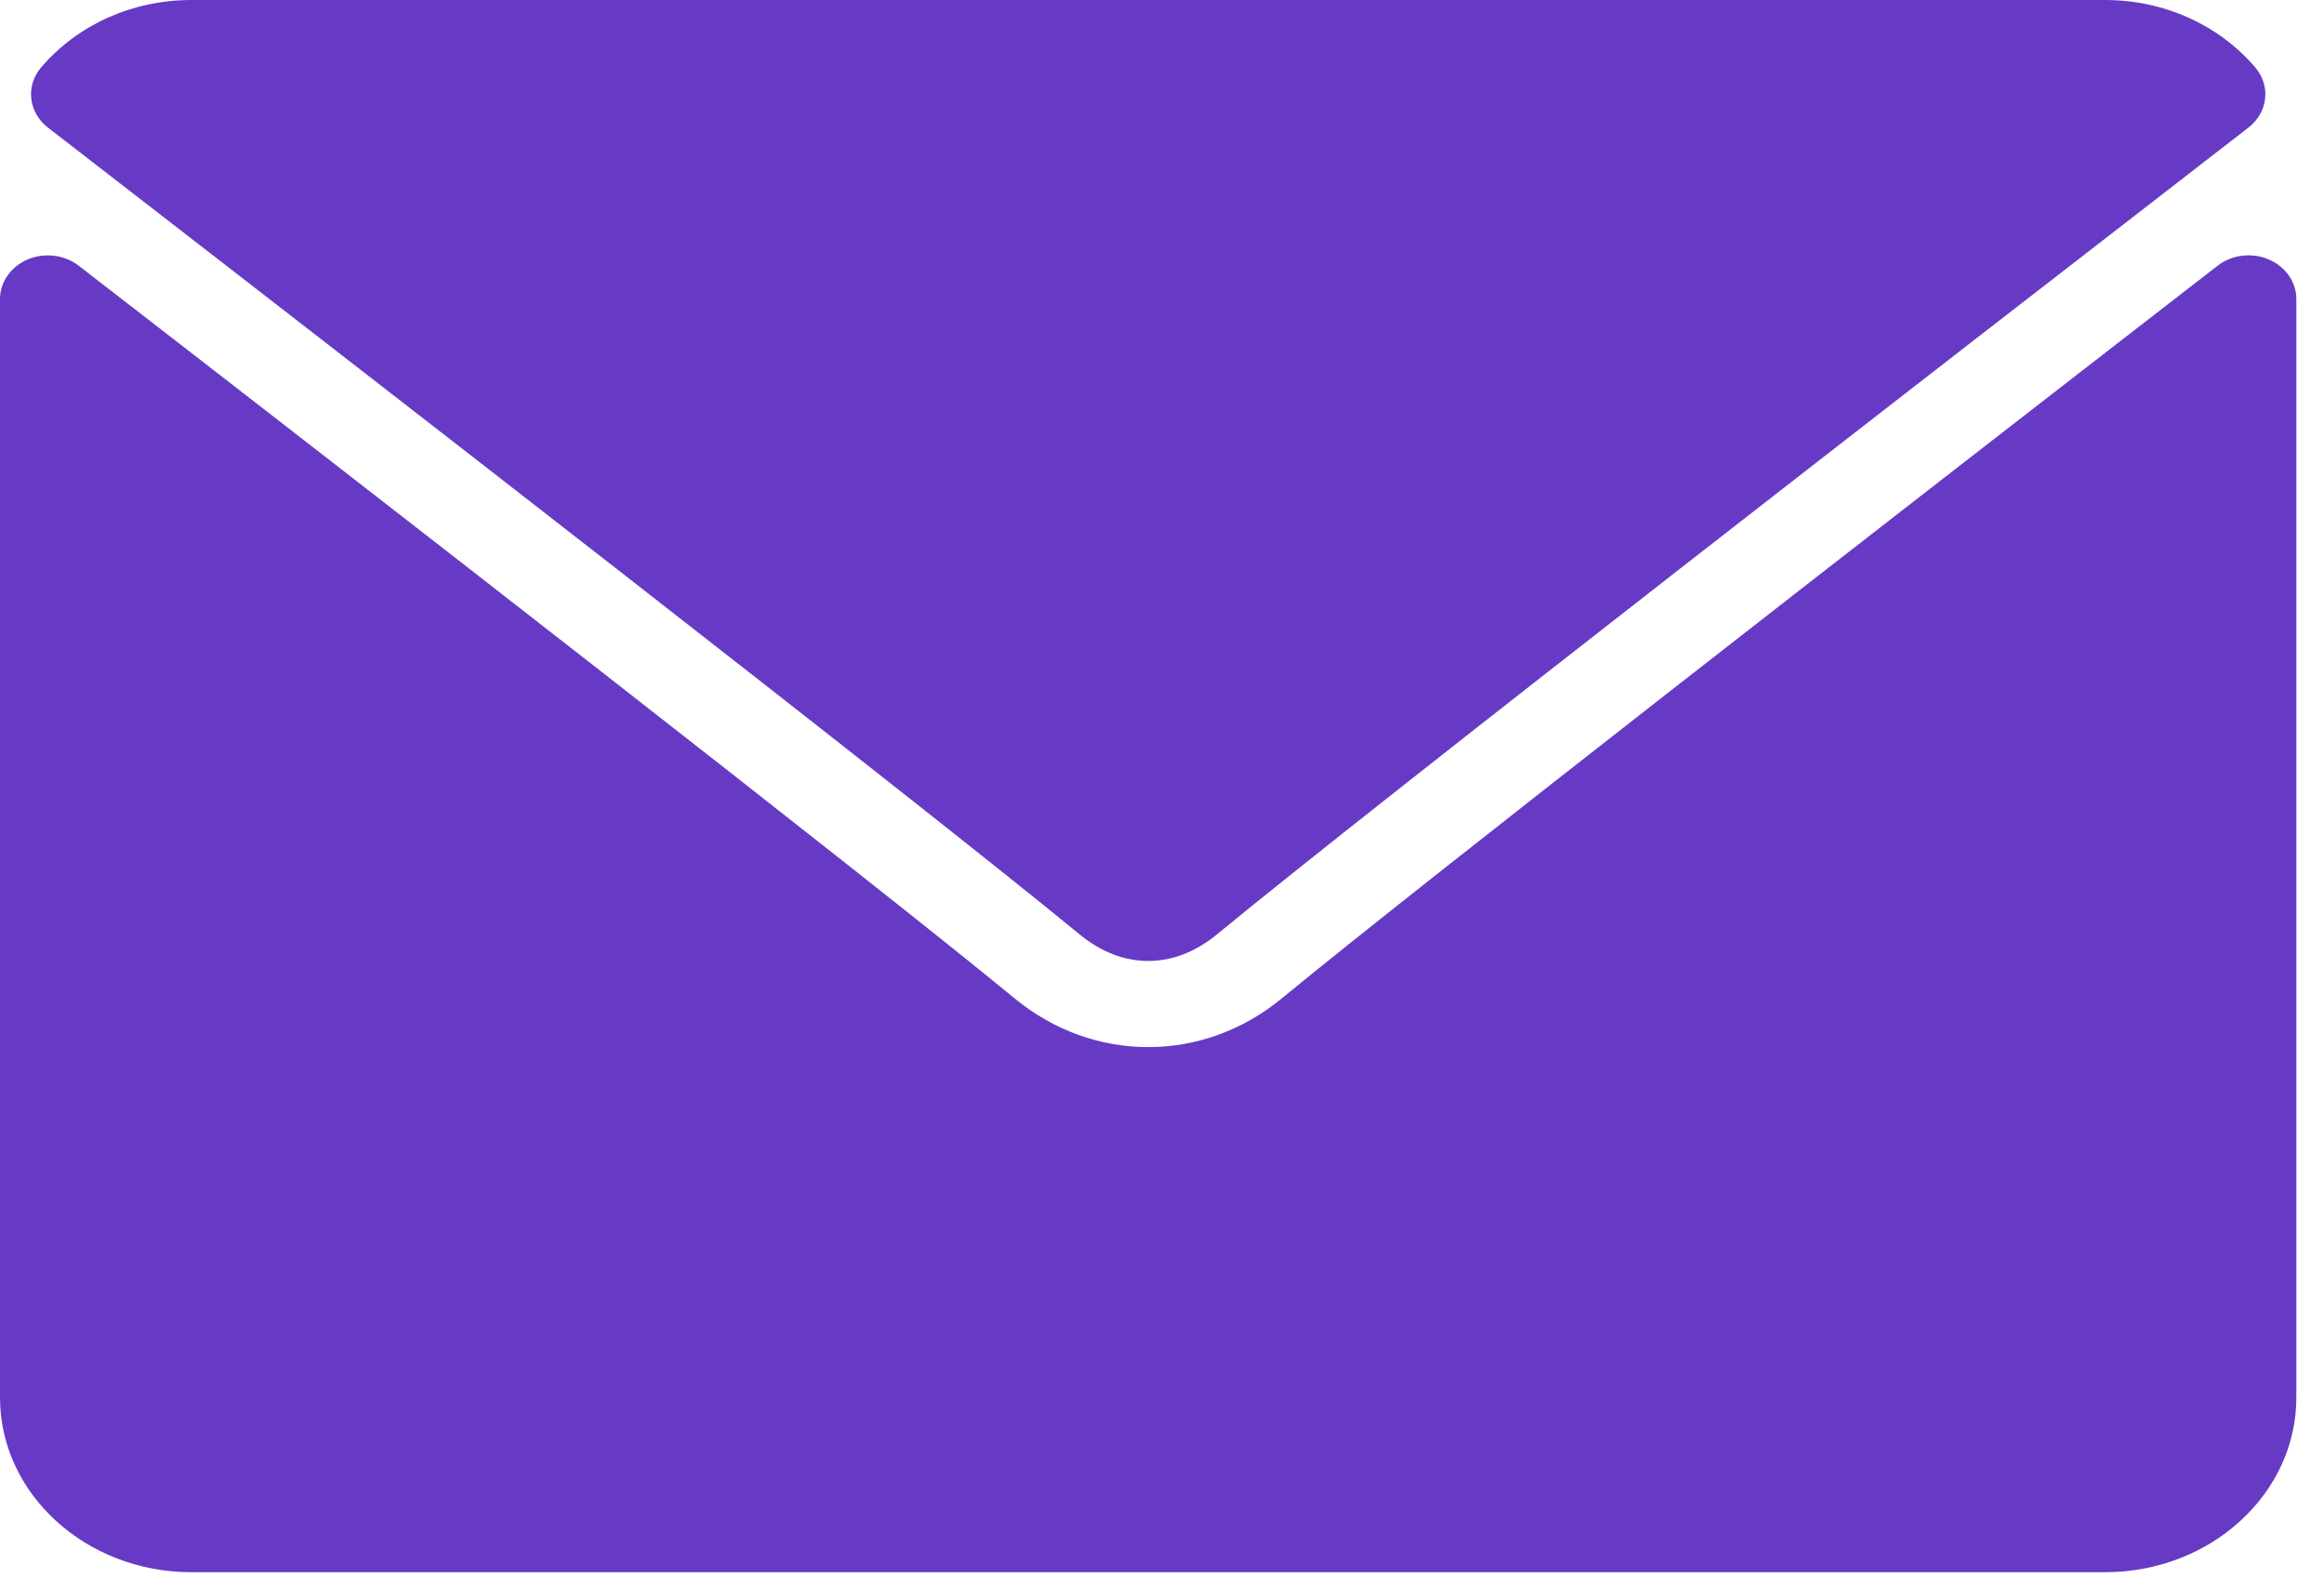
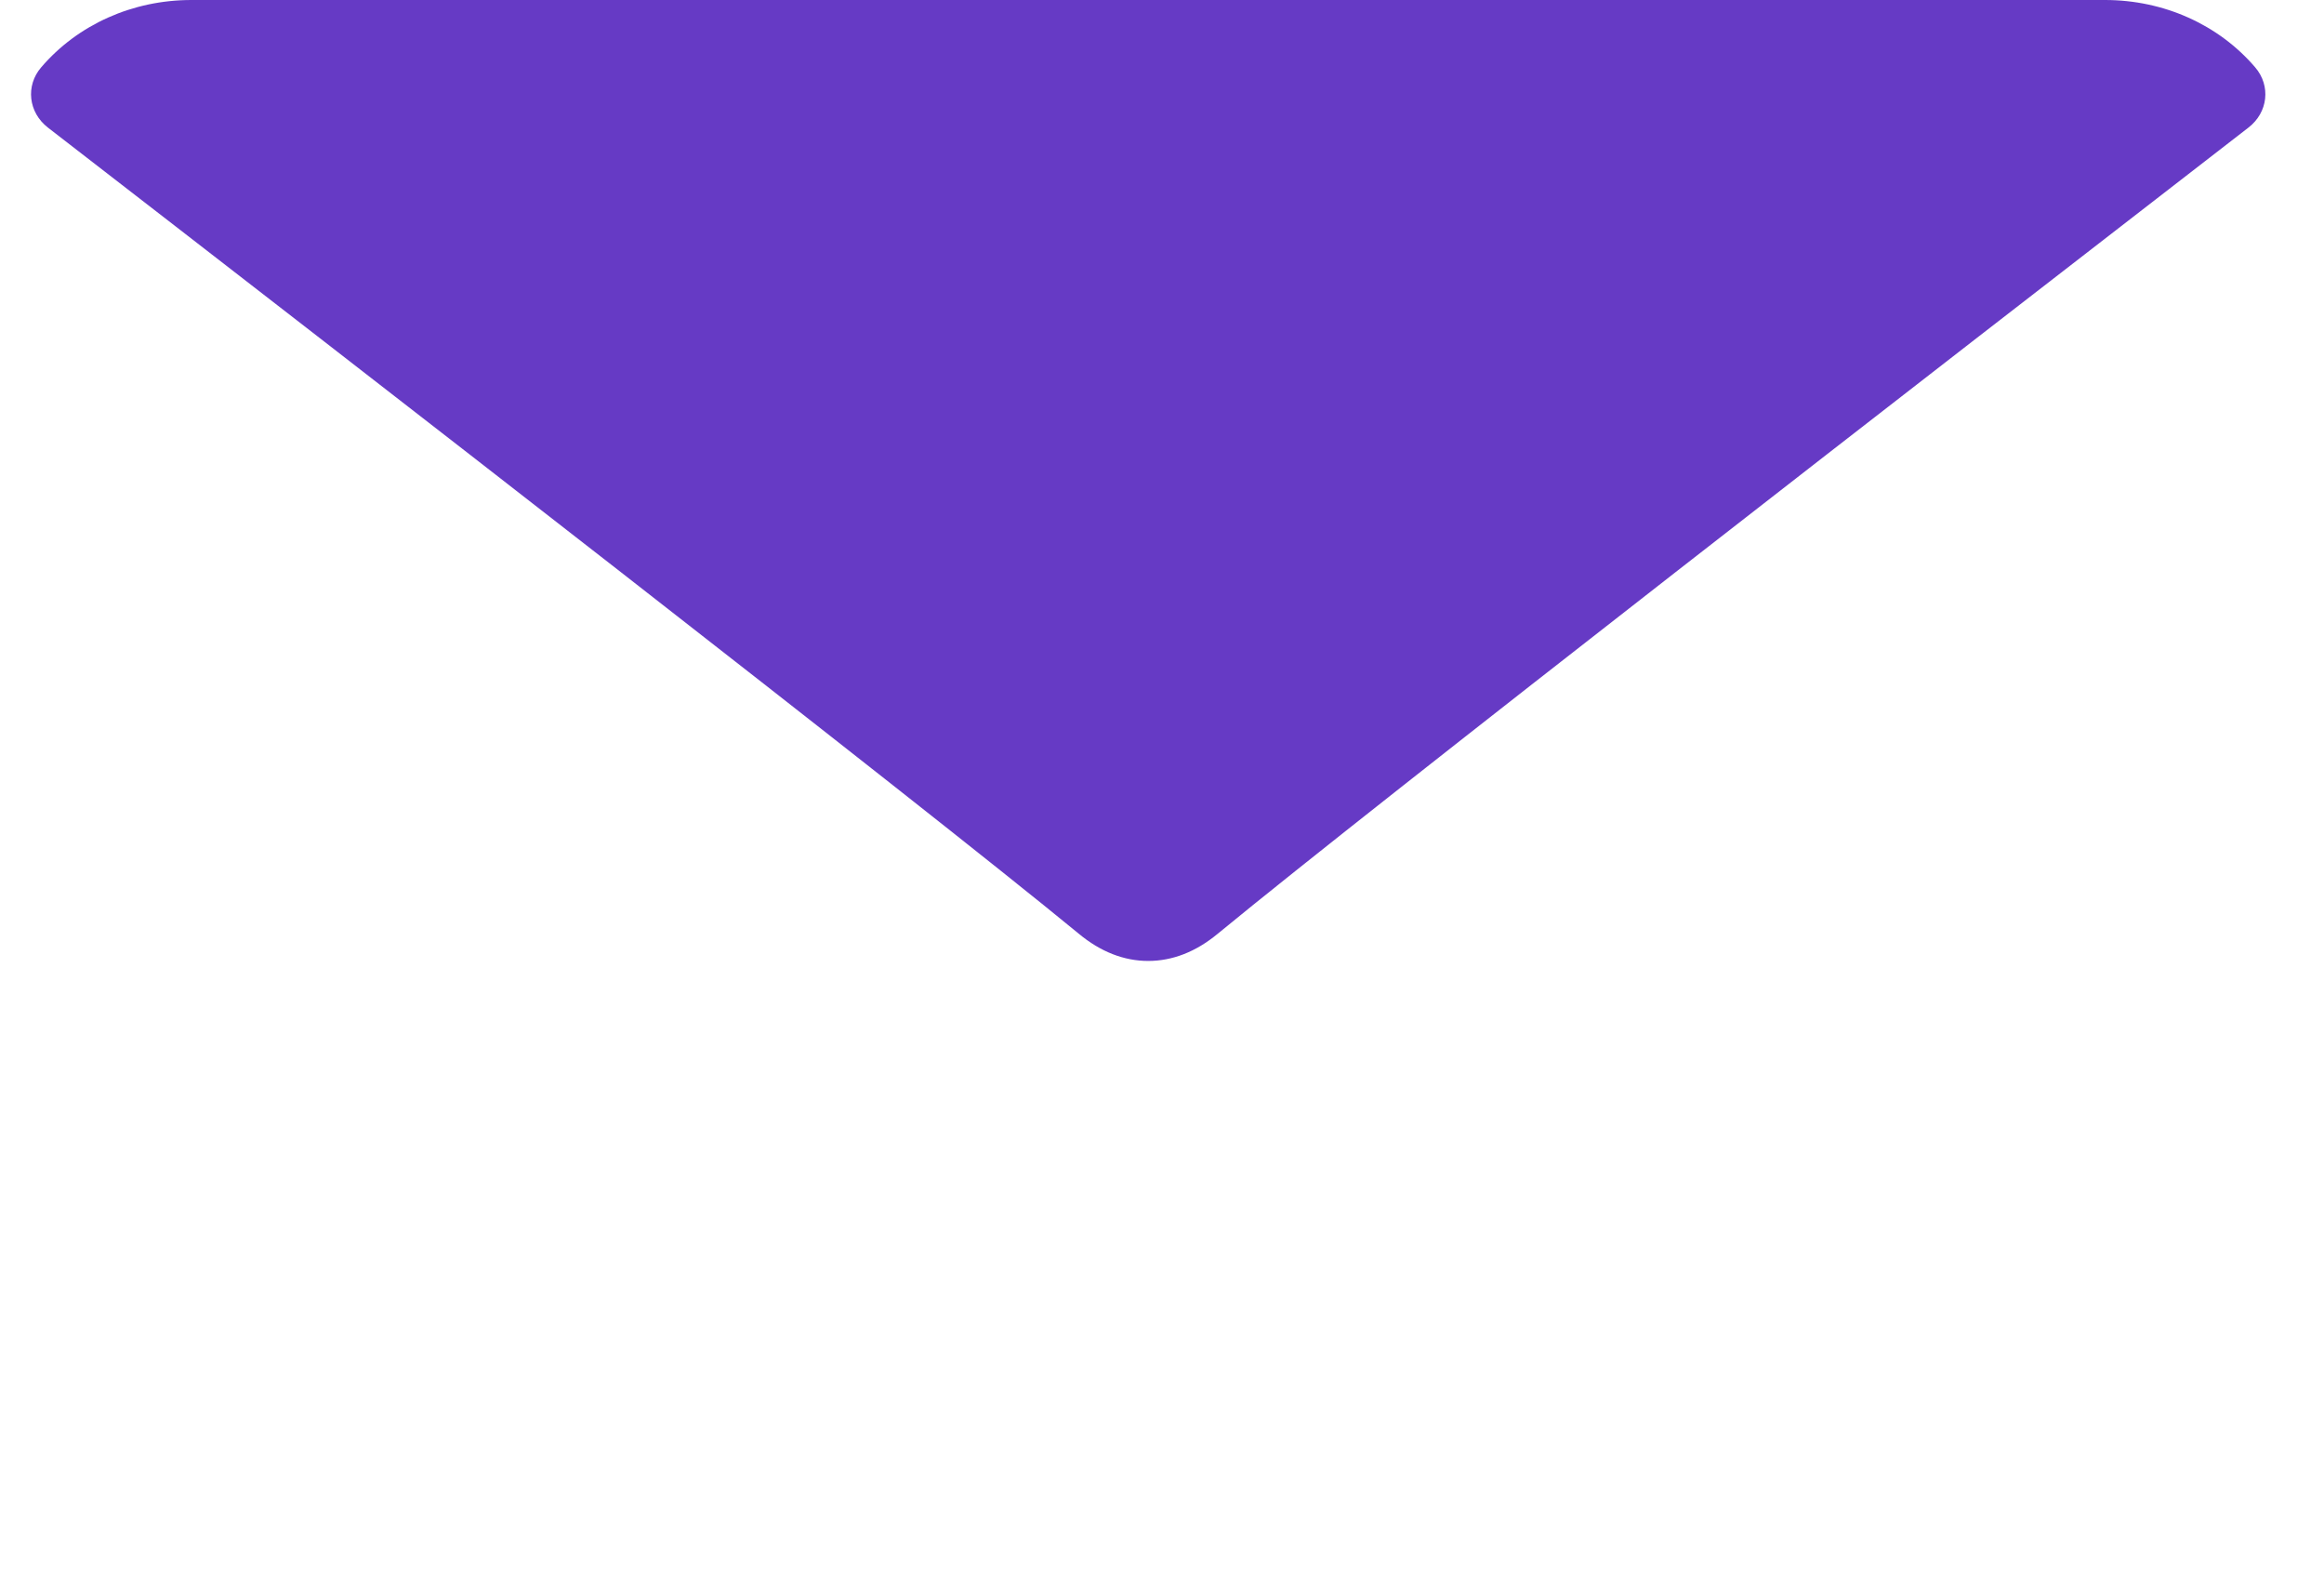
<svg xmlns="http://www.w3.org/2000/svg" width="19" height="13" viewBox="0 0 19 13" fill="none">
  <path d="M0.392 1.043C2.969 3.035 7.49 6.539 8.819 7.631C8.997 7.779 9.189 7.854 9.387 7.854C9.585 7.854 9.776 7.78 9.954 7.633C11.284 6.539 15.806 3.035 18.382 1.043C18.543 0.919 18.567 0.701 18.437 0.55C18.137 0.2 17.689 0 17.21 0H1.565C1.085 0 0.637 0.2 0.337 0.55C0.207 0.701 0.232 0.919 0.392 1.043Z" fill="#663AC5" />
-   <path d="M18.547 2.12C18.409 2.061 18.245 2.082 18.13 2.172C15.273 4.383 11.626 7.217 10.478 8.161C9.834 8.691 8.94 8.691 8.295 8.16C7.072 7.154 2.977 3.976 0.644 2.172C0.528 2.082 0.364 2.062 0.227 2.12C0.089 2.179 0 2.305 0 2.444V11.422C0 12.21 0.702 12.85 1.565 12.85H17.21C18.072 12.85 18.774 12.21 18.774 11.422V2.444C18.774 2.305 18.685 2.178 18.547 2.12Z" fill="#663AC5" />
</svg>